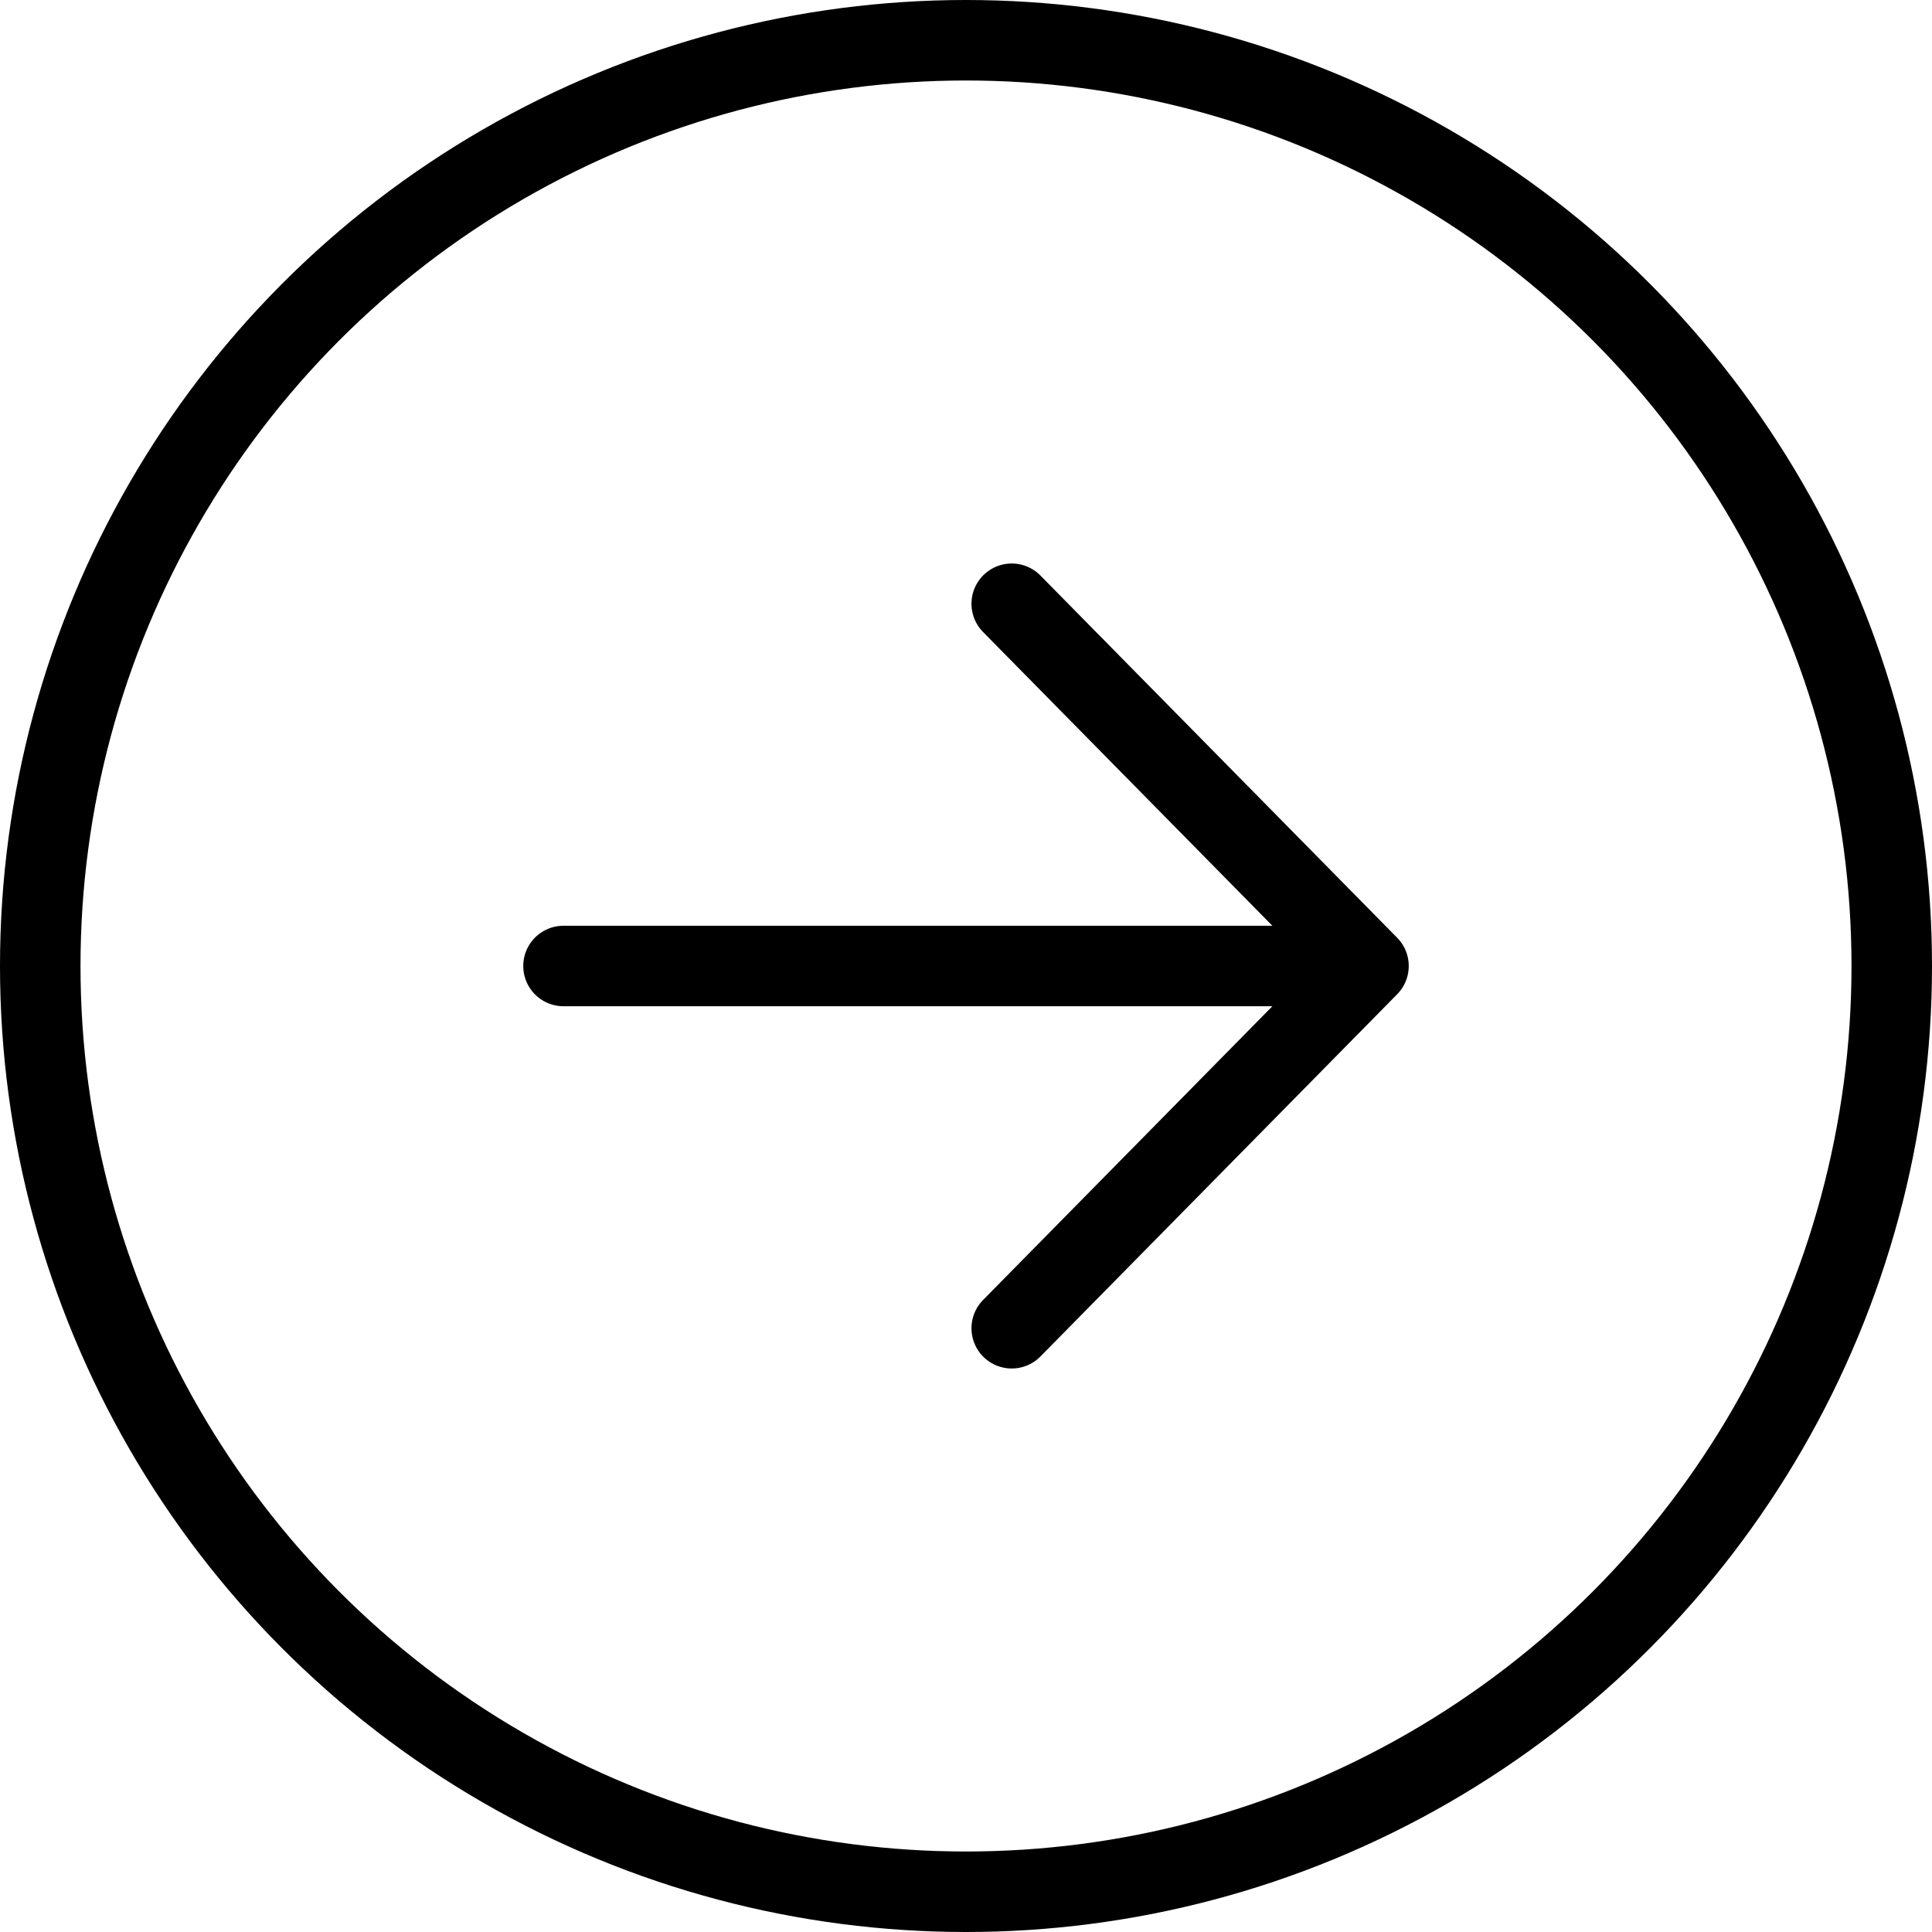
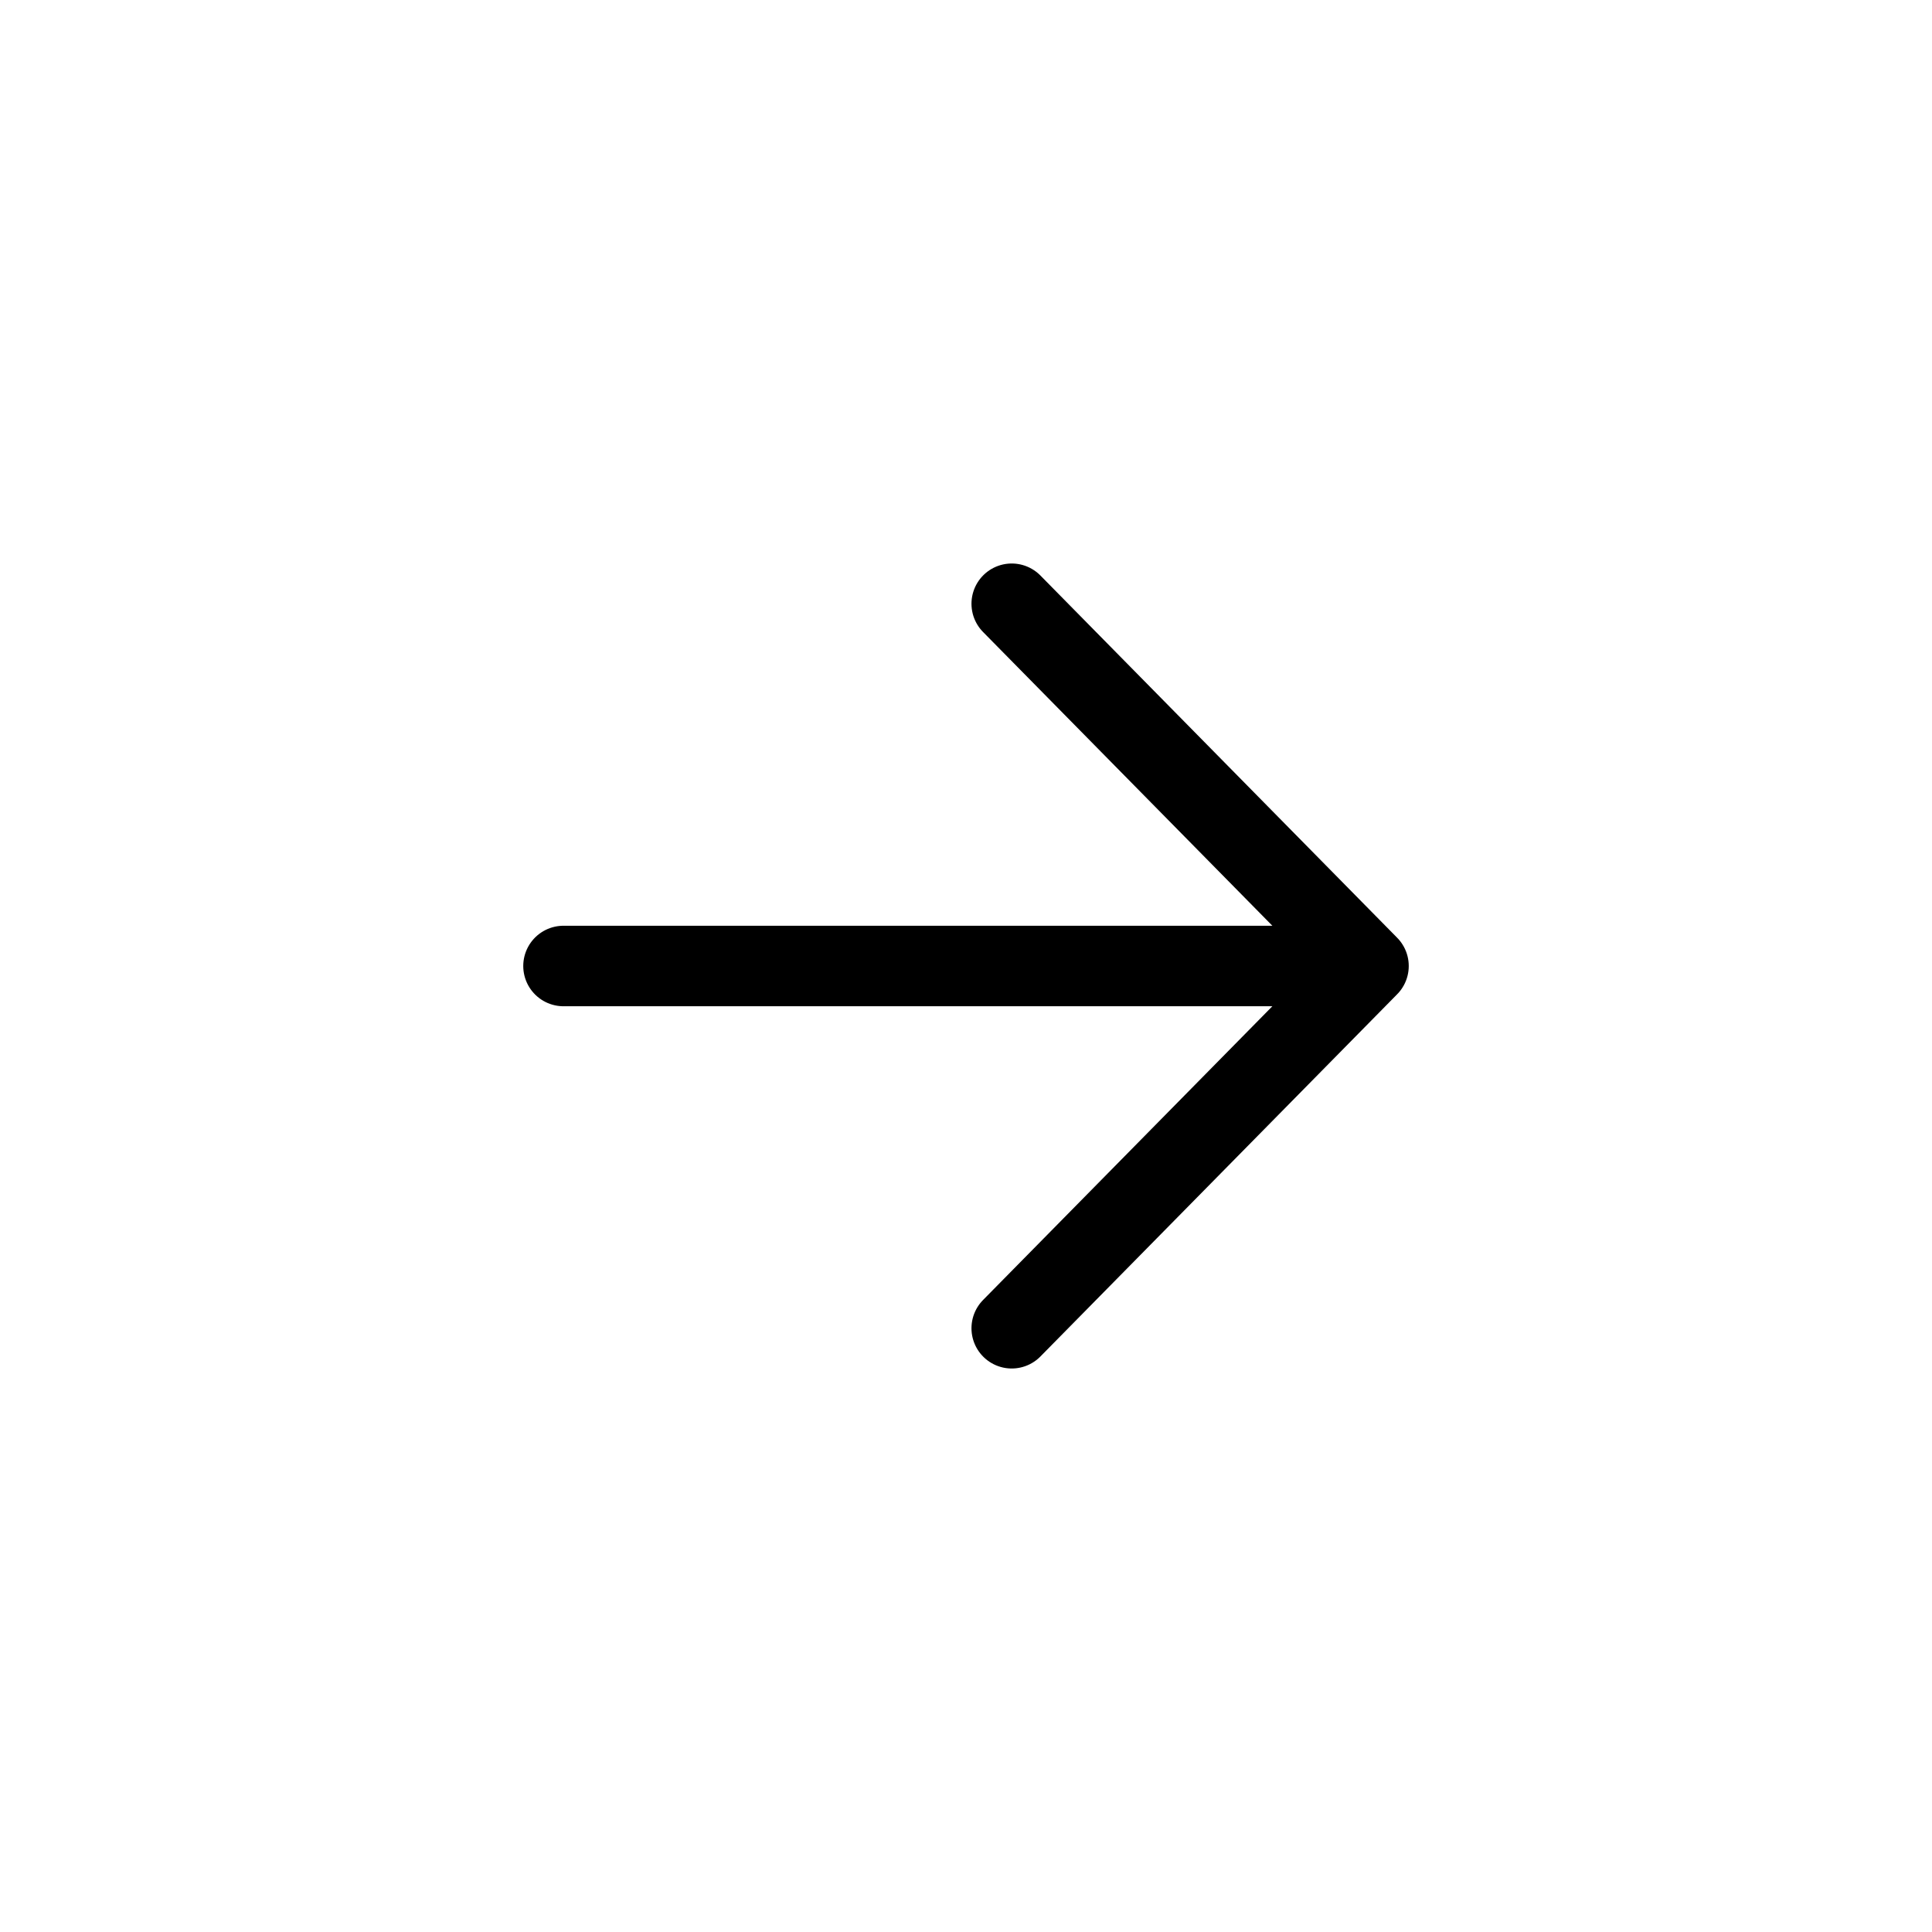
<svg xmlns="http://www.w3.org/2000/svg" width="30" height="30" viewBox="0 0 30 30" fill="none">
  <path d="M8.75 15H21.25M21.25 15L15.71 9.375M21.25 15L15.71 20.625" stroke="black" stroke-width="1.25" stroke-linecap="round" stroke-linejoin="round" />
-   <circle cx="15" cy="15" r="14.375" transform="matrix(-1 0 0 1 30 0)" stroke="black" stroke-width="1.25" />
</svg>